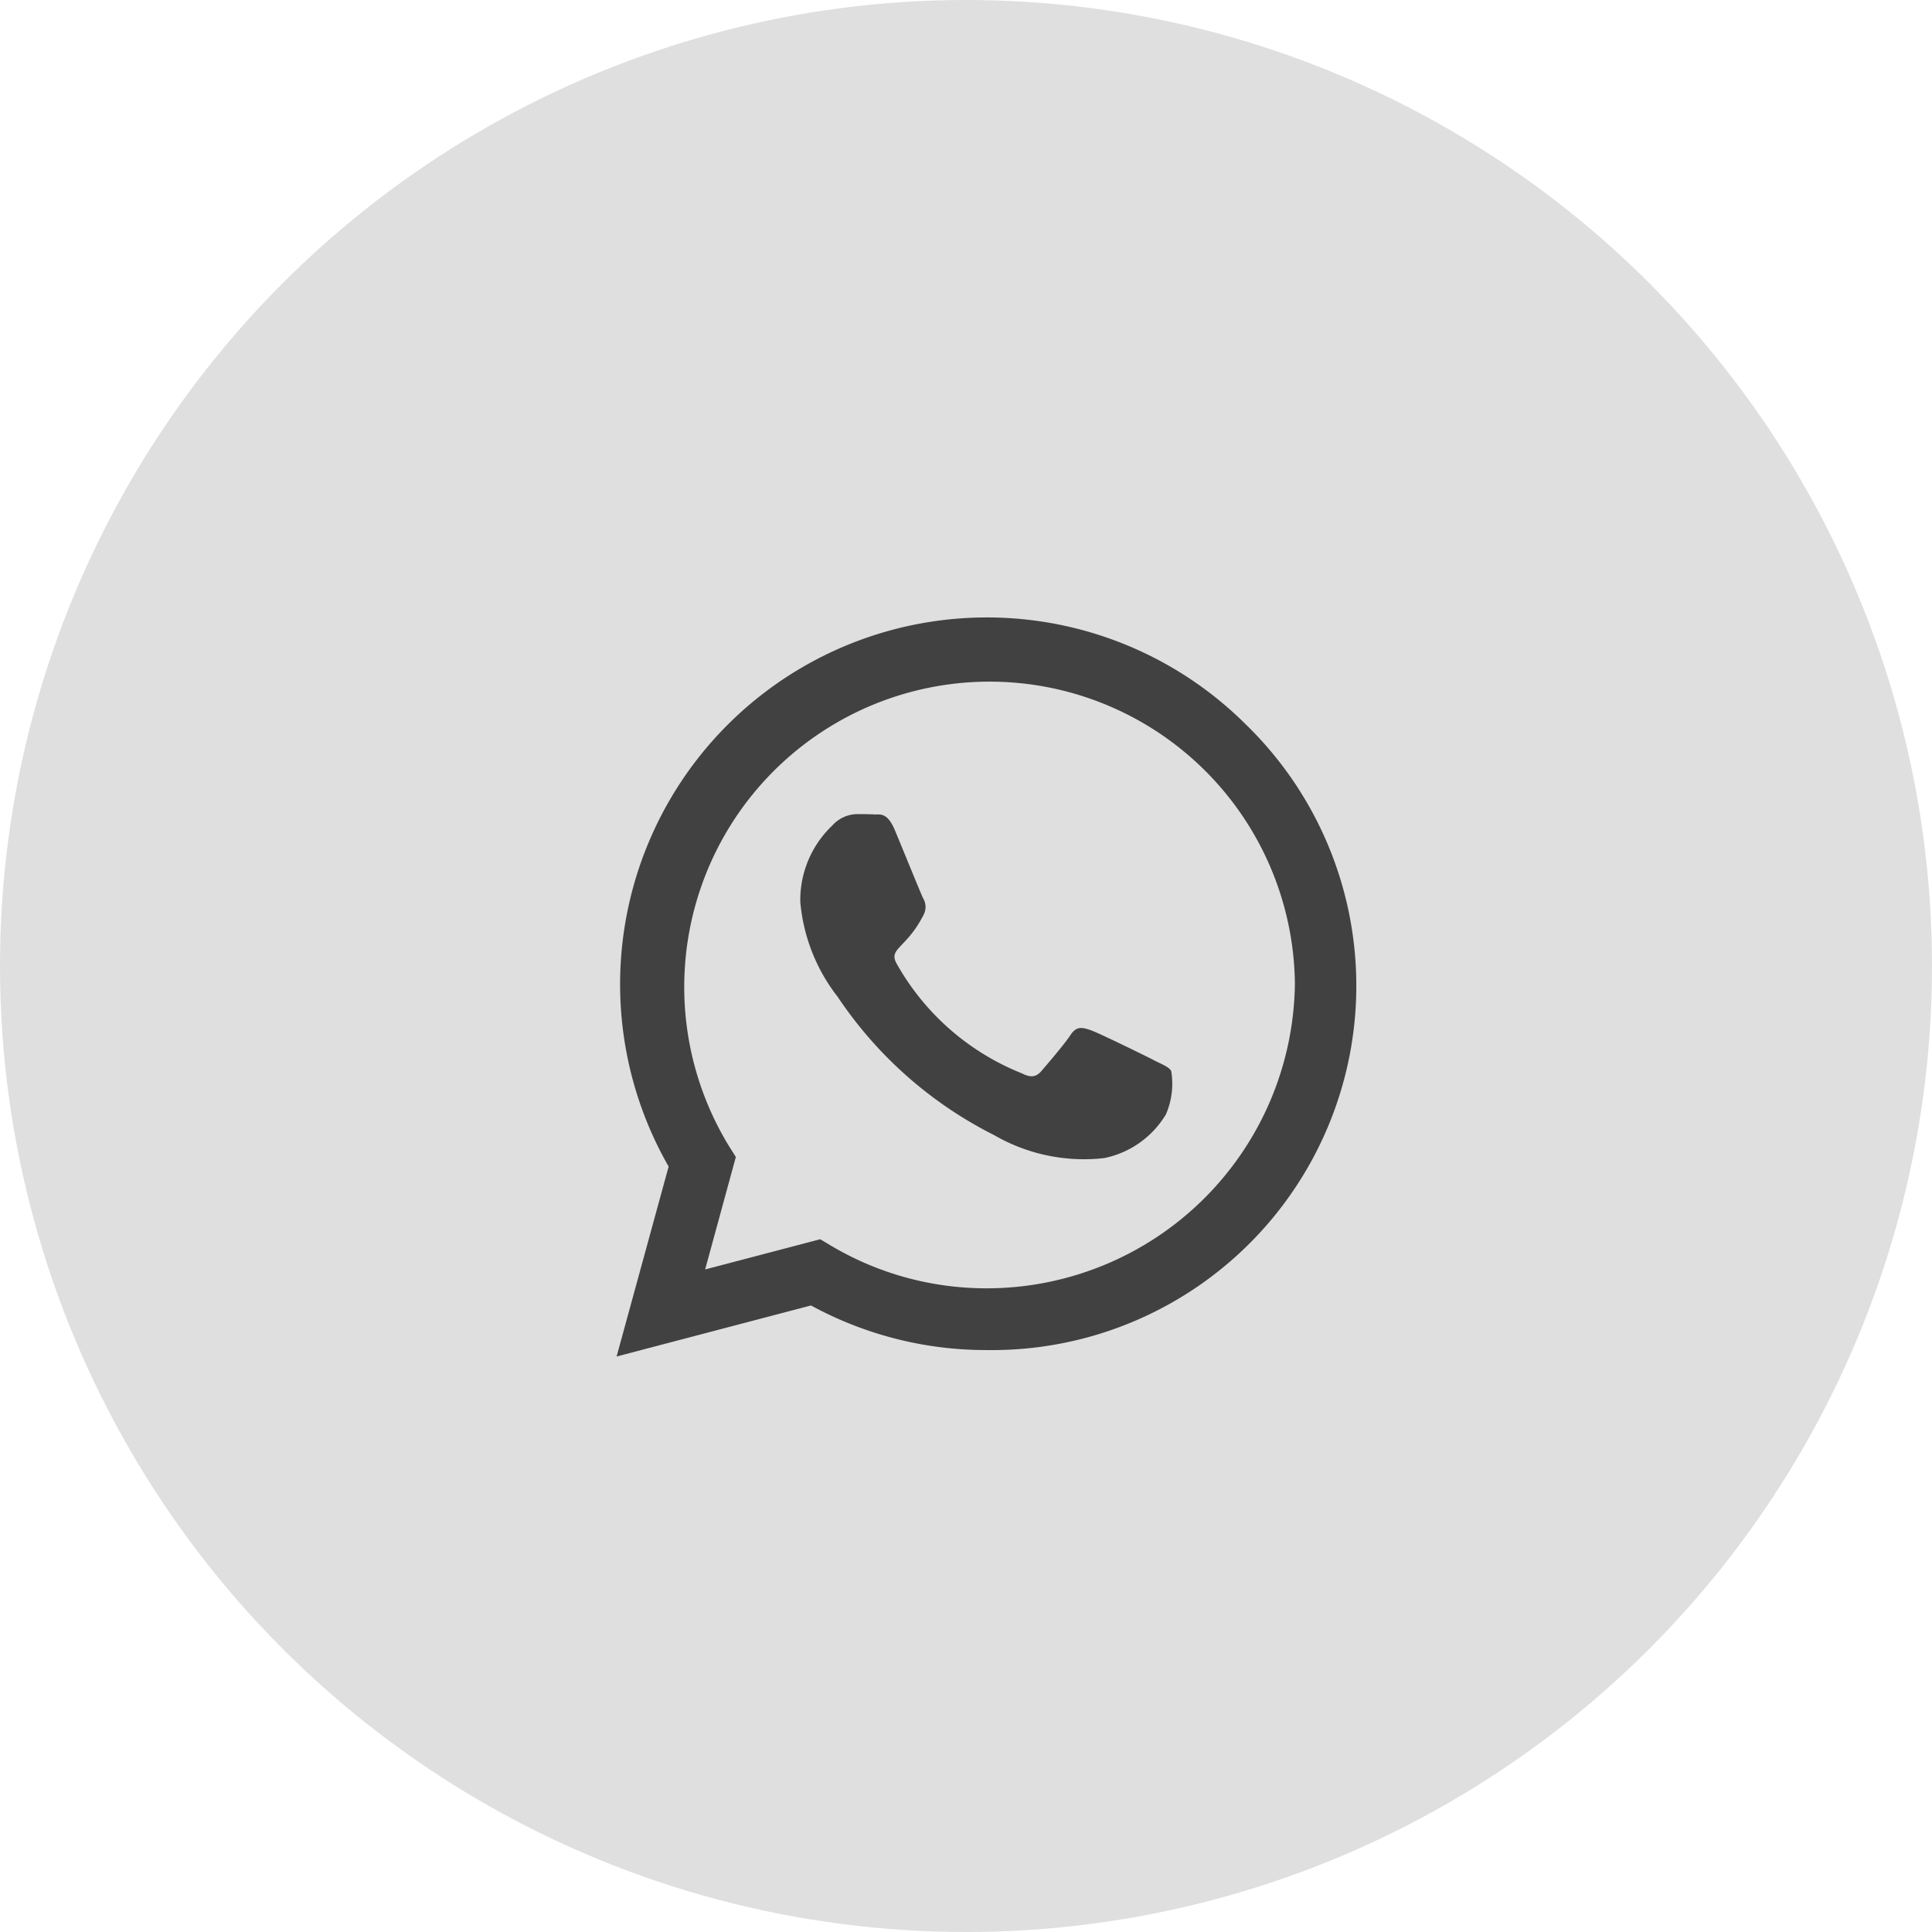
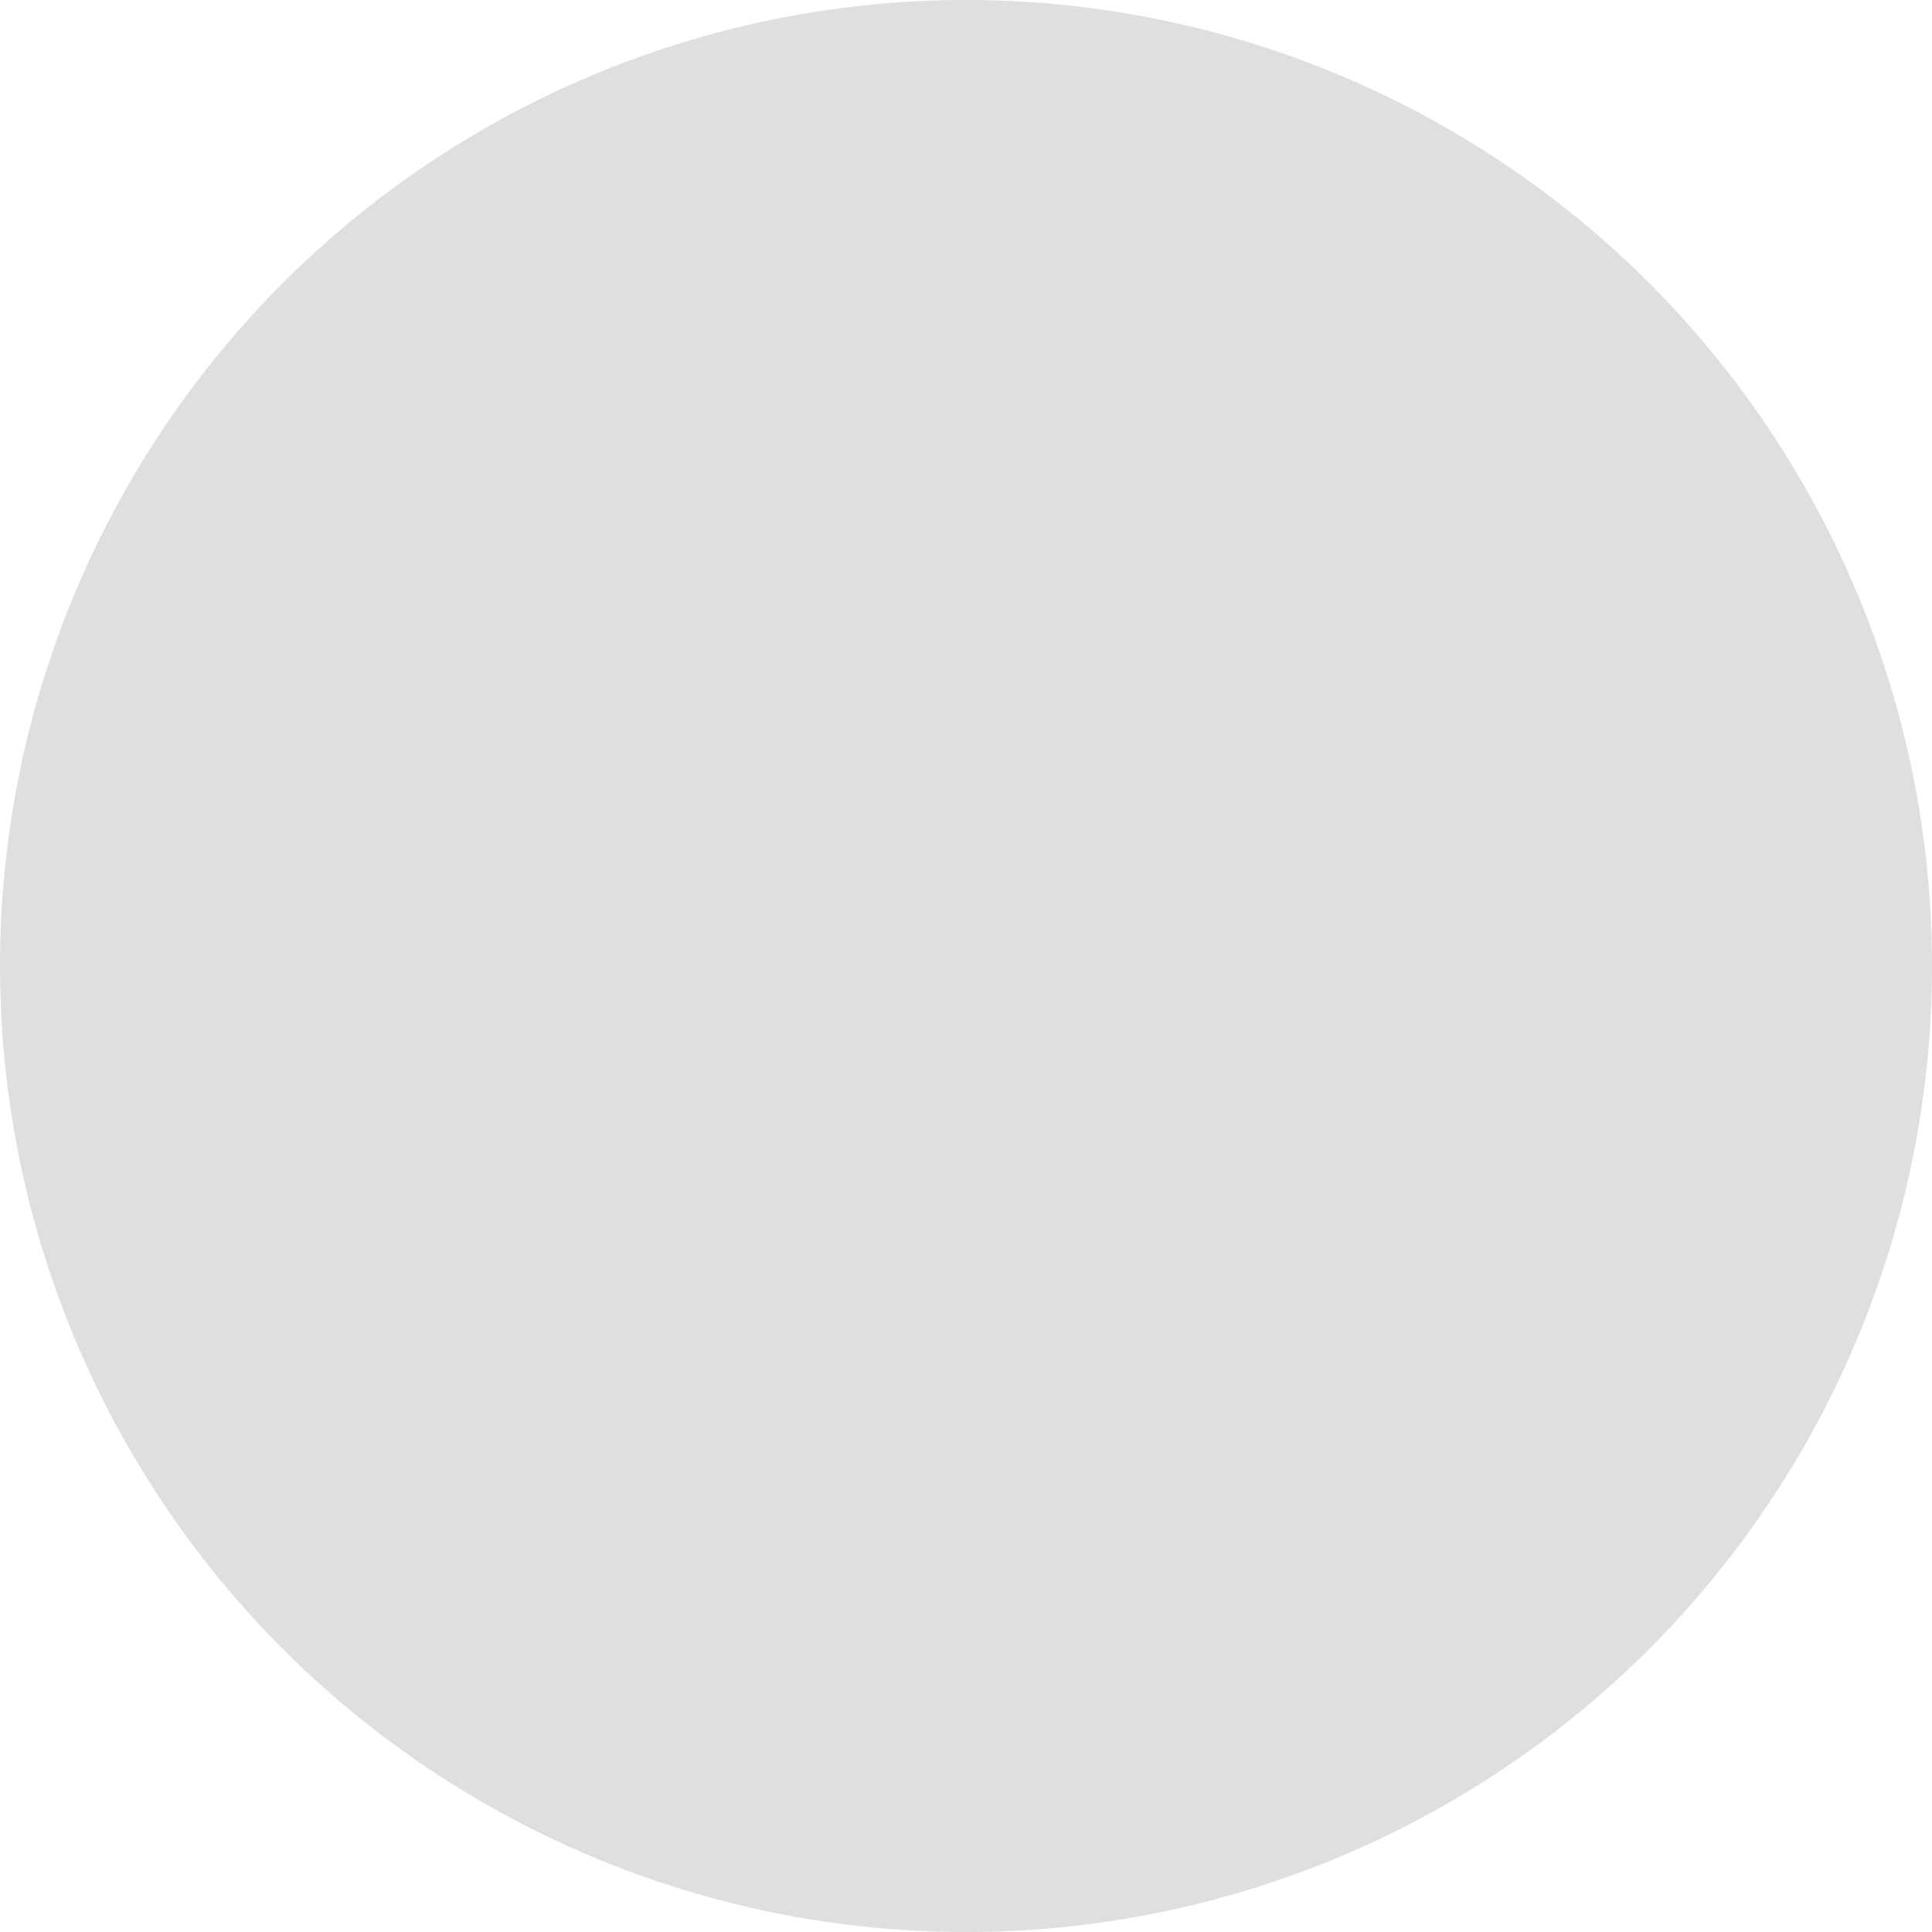
<svg xmlns="http://www.w3.org/2000/svg" width="47" height="47" viewBox="0 0 47 47">
  <g id="whaatsapp" transform="translate(-858 -1612)">
    <circle id="Ellipse_7" data-name="Ellipse 7" cx="23.5" cy="23.5" r="23.5" transform="translate(858 1612)" fill="#dfdfdf" />
-     <path id="whatsapp-brands_3_" data-name="whatsapp-brands (3)" d="M15.3,34.616A8.923,8.923,0,0,0,1.266,45.379L0,50l4.729-1.242a8.893,8.893,0,0,0,4.263,1.085H9A8.863,8.863,0,0,0,15.3,34.616ZM9,48.341a7.4,7.4,0,0,1-3.777-1.033l-.269-.161-2.8.735.747-2.736-.177-.281a7.428,7.428,0,1,1,13.777-3.942A7.5,7.5,0,0,1,9,48.341Zm4.066-5.553c-.221-.112-1.318-.651-1.523-.723s-.354-.112-.5.112-.575.723-.707.876-.261.169-.482.056a6.067,6.067,0,0,1-3.033-2.652c-.229-.394.229-.366.655-1.217a.413.413,0,0,0-.02-.39c-.056-.112-.5-1.209-.687-1.655s-.366-.374-.5-.382-.277-.008-.426-.008a.826.826,0,0,0-.595.277,2.5,2.5,0,0,0-.779,1.86,4.366,4.366,0,0,0,.908,2.306,9.959,9.959,0,0,0,3.809,3.367,4.361,4.361,0,0,0,2.676.558,2.283,2.283,0,0,0,1.5-1.061,1.864,1.864,0,0,0,.129-1.061C13.432,42.953,13.283,42.9,13.062,42.788Z" transform="translate(873 1595)" fill="#414141" />
  </g>
</svg>